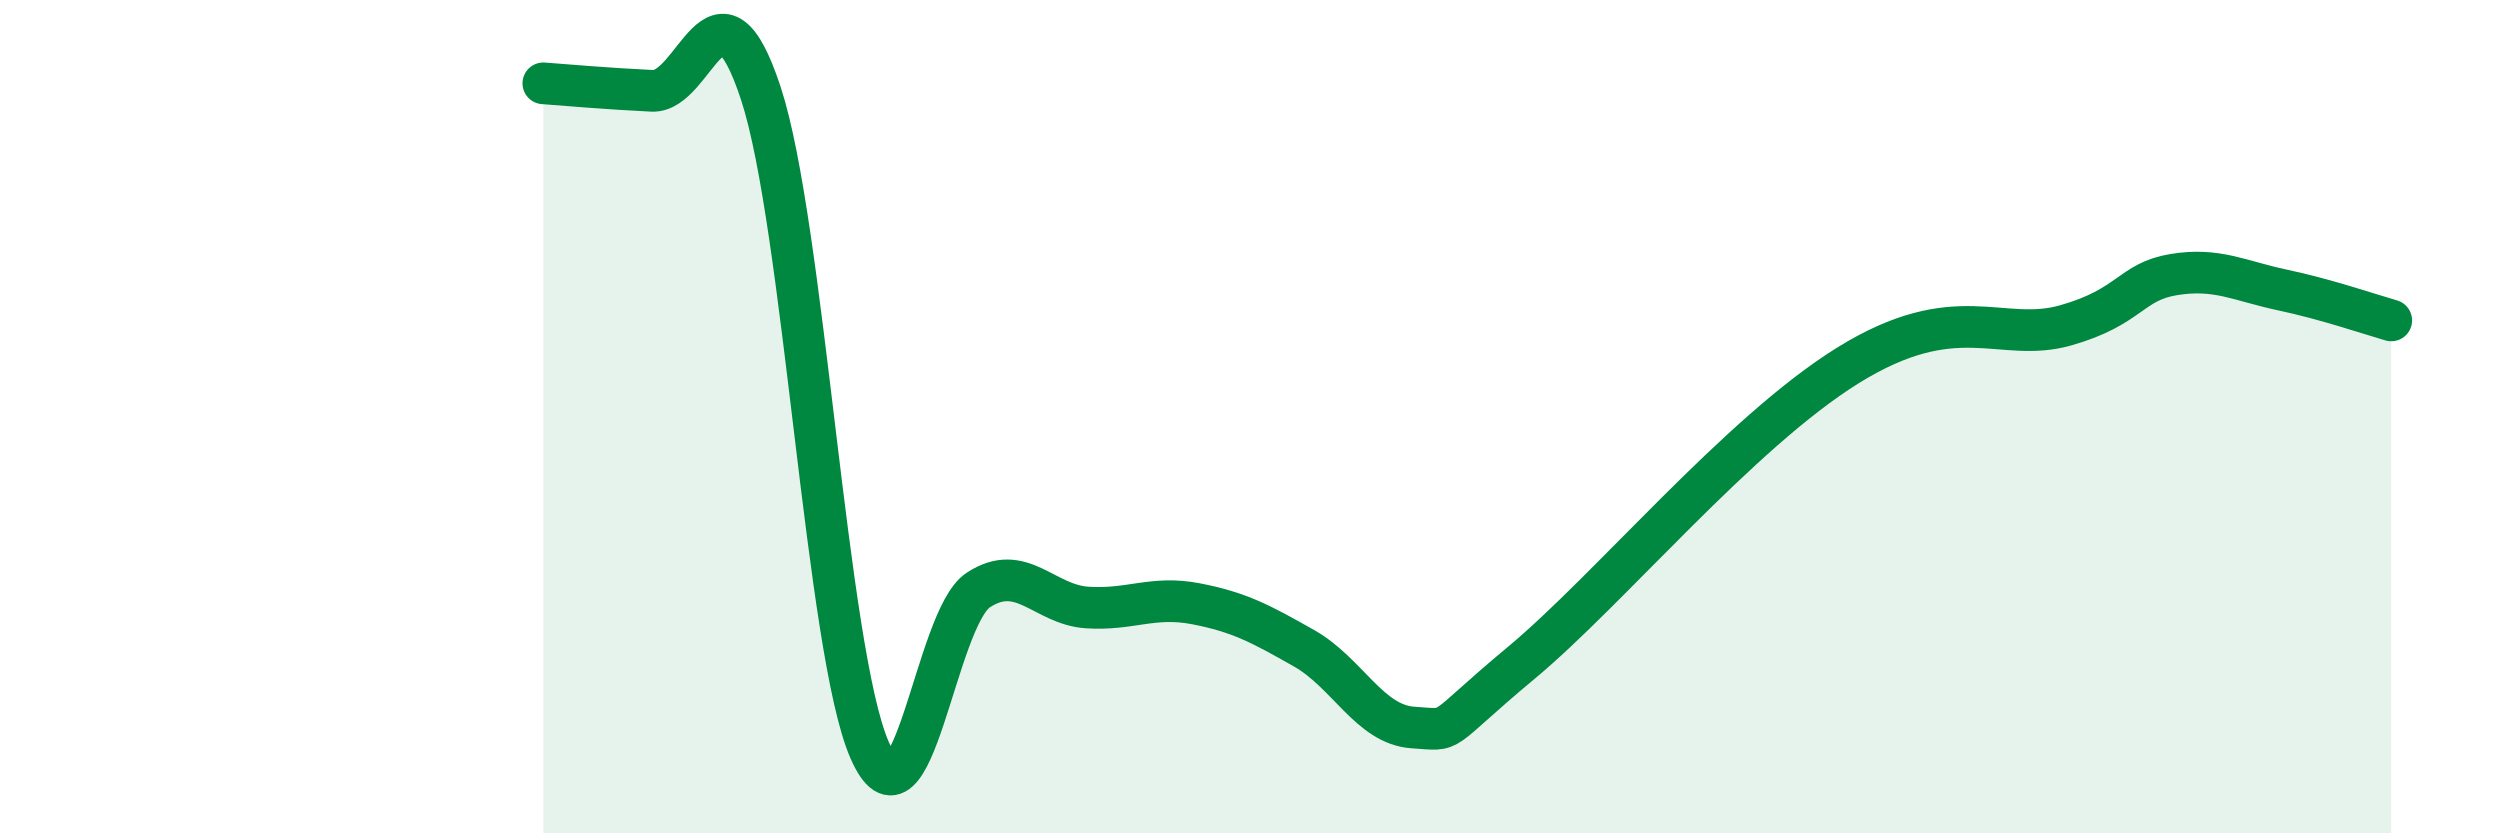
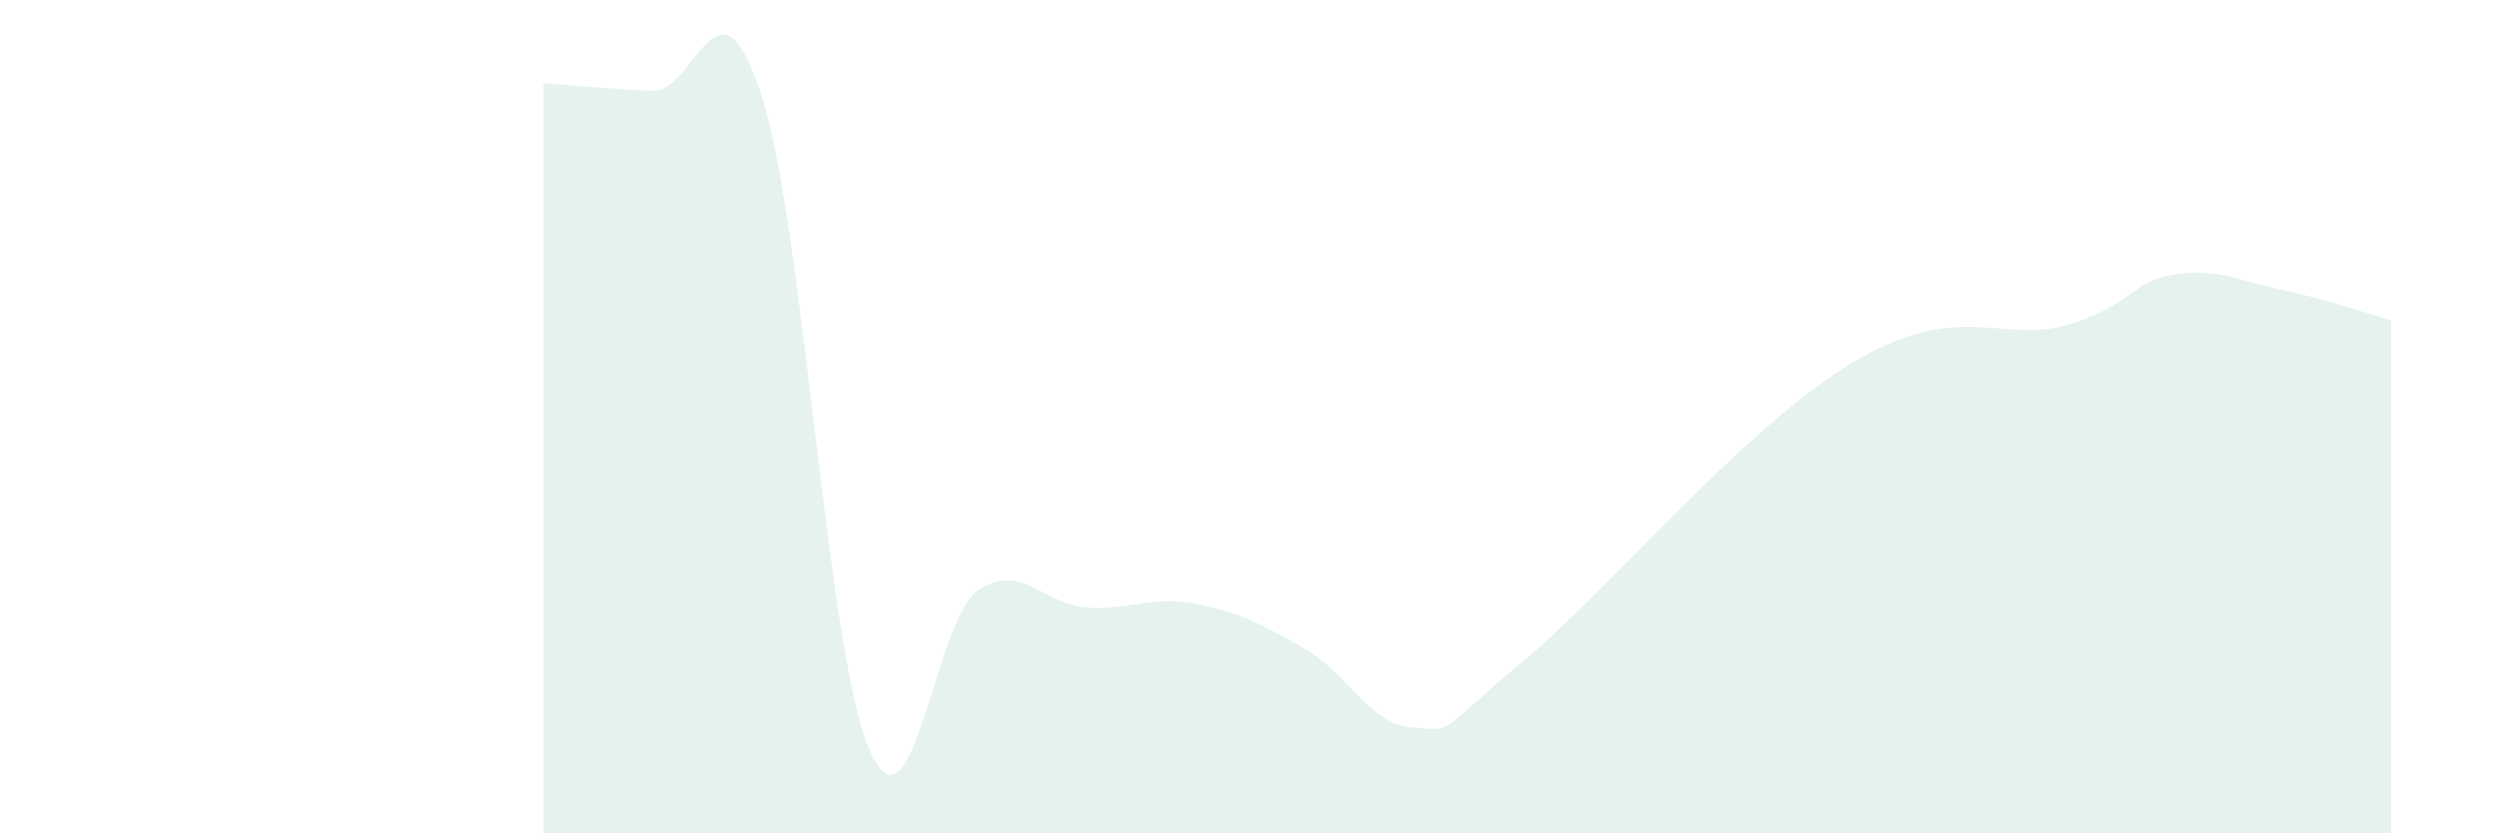
<svg xmlns="http://www.w3.org/2000/svg" width="60" height="20" viewBox="0 0 60 20">
  <path d="M 13.04,2 C 13.56,2.04 14.61,2.13 15.65,2.18 C 16.69,2.23 17.22,-0.92 18.26,2.24 C 19.3,5.4 19.83,15.62 20.87,18 C 21.91,20.38 22.44,14.84 23.48,14.16 C 24.52,13.48 25.05,14.51 26.09,14.58 C 27.13,14.65 27.66,14.29 28.7,14.49 C 29.74,14.69 30.26,14.97 31.3,15.56 C 32.34,16.15 32.87,17.39 33.91,17.46 C 34.95,17.53 34.43,17.64 36.52,15.9 C 38.61,14.16 41.74,10.39 44.35,8.77 C 46.96,7.15 48.01,8.25 49.57,7.81 C 51.13,7.37 51.13,6.76 52.17,6.59 C 53.21,6.42 53.74,6.74 54.78,6.96 C 55.82,7.18 56.87,7.54 57.39,7.69L57.39 20L13.04 20Z" fill="#008740" opacity="0.1" stroke-linecap="round" stroke-linejoin="round" />
-   <path d="M 13.04,2 C 13.56,2.04 14.61,2.13 15.65,2.18 C 16.69,2.23 17.22,-0.92 18.26,2.24 C 19.3,5.4 19.83,15.62 20.87,18 C 21.91,20.38 22.44,14.84 23.48,14.16 C 24.52,13.48 25.05,14.51 26.09,14.58 C 27.13,14.65 27.66,14.29 28.7,14.49 C 29.74,14.69 30.26,14.97 31.3,15.56 C 32.34,16.15 32.87,17.39 33.91,17.46 C 34.95,17.53 34.43,17.64 36.52,15.9 C 38.61,14.16 41.74,10.39 44.35,8.77 C 46.96,7.15 48.01,8.25 49.57,7.81 C 51.13,7.37 51.13,6.76 52.17,6.59 C 53.21,6.42 53.74,6.74 54.78,6.96 C 55.82,7.18 56.87,7.54 57.39,7.69" stroke="#008740" stroke-width="1" fill="none" stroke-linecap="round" stroke-linejoin="round" />
</svg>